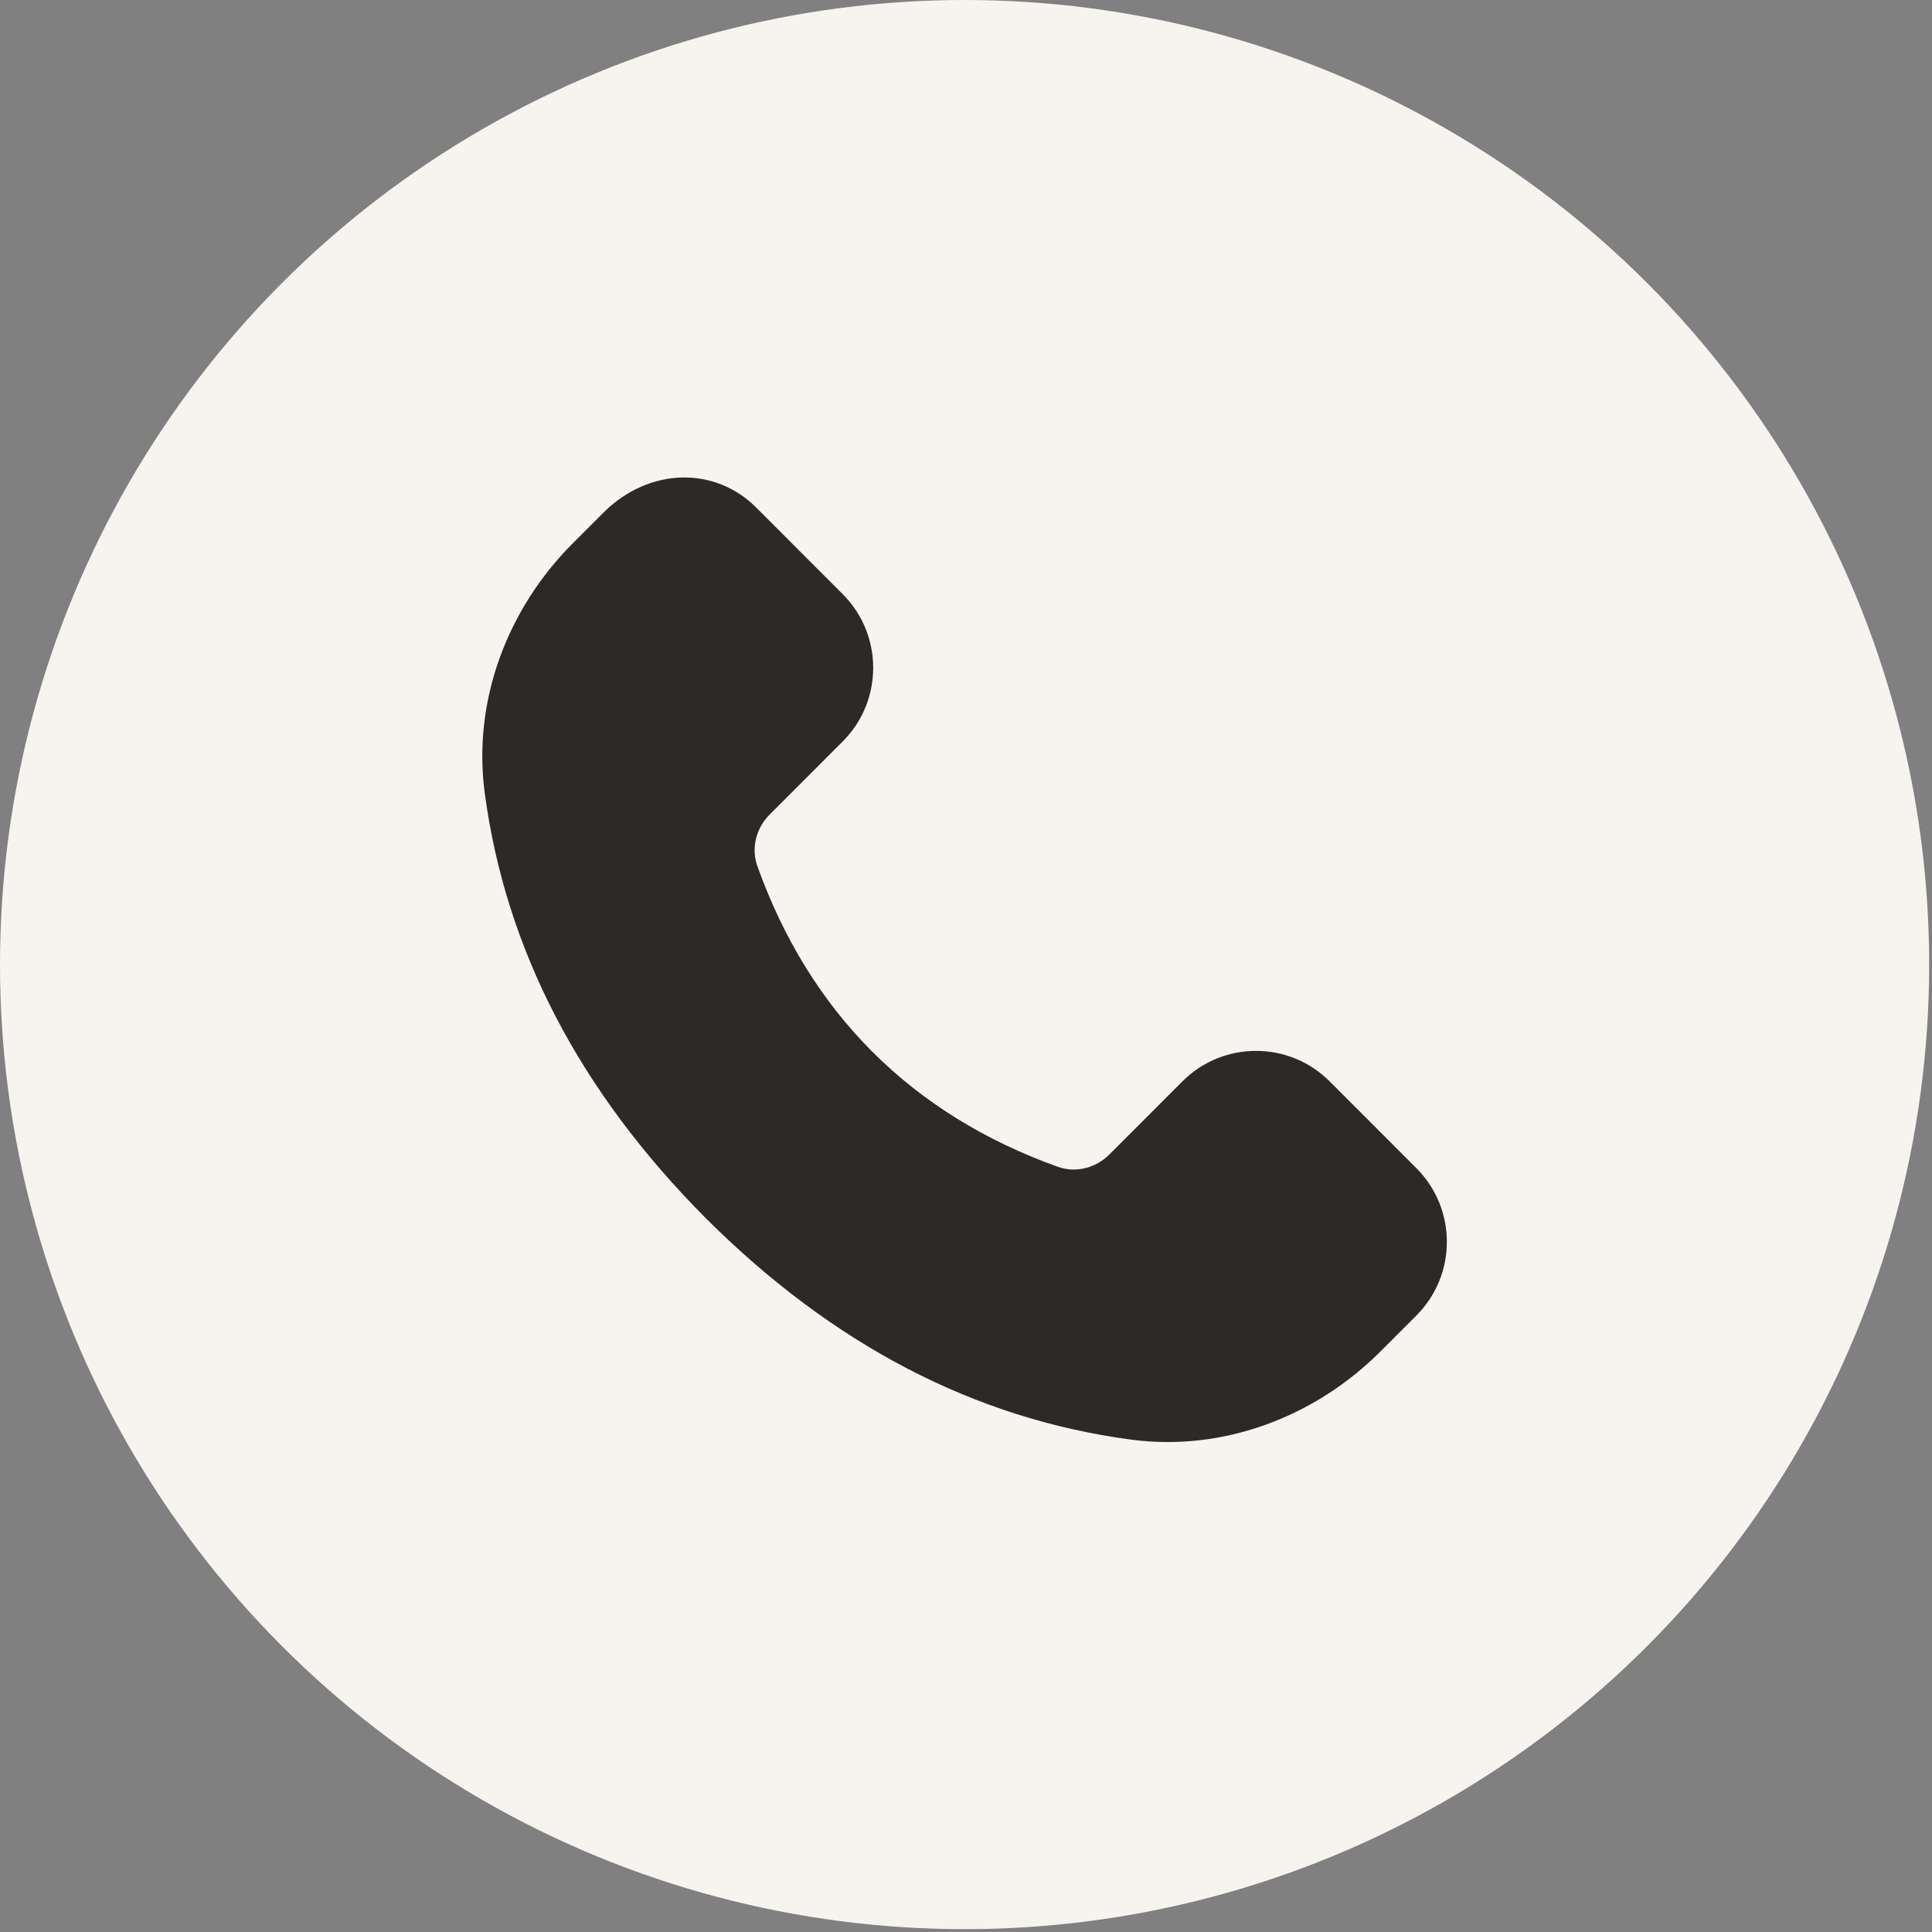
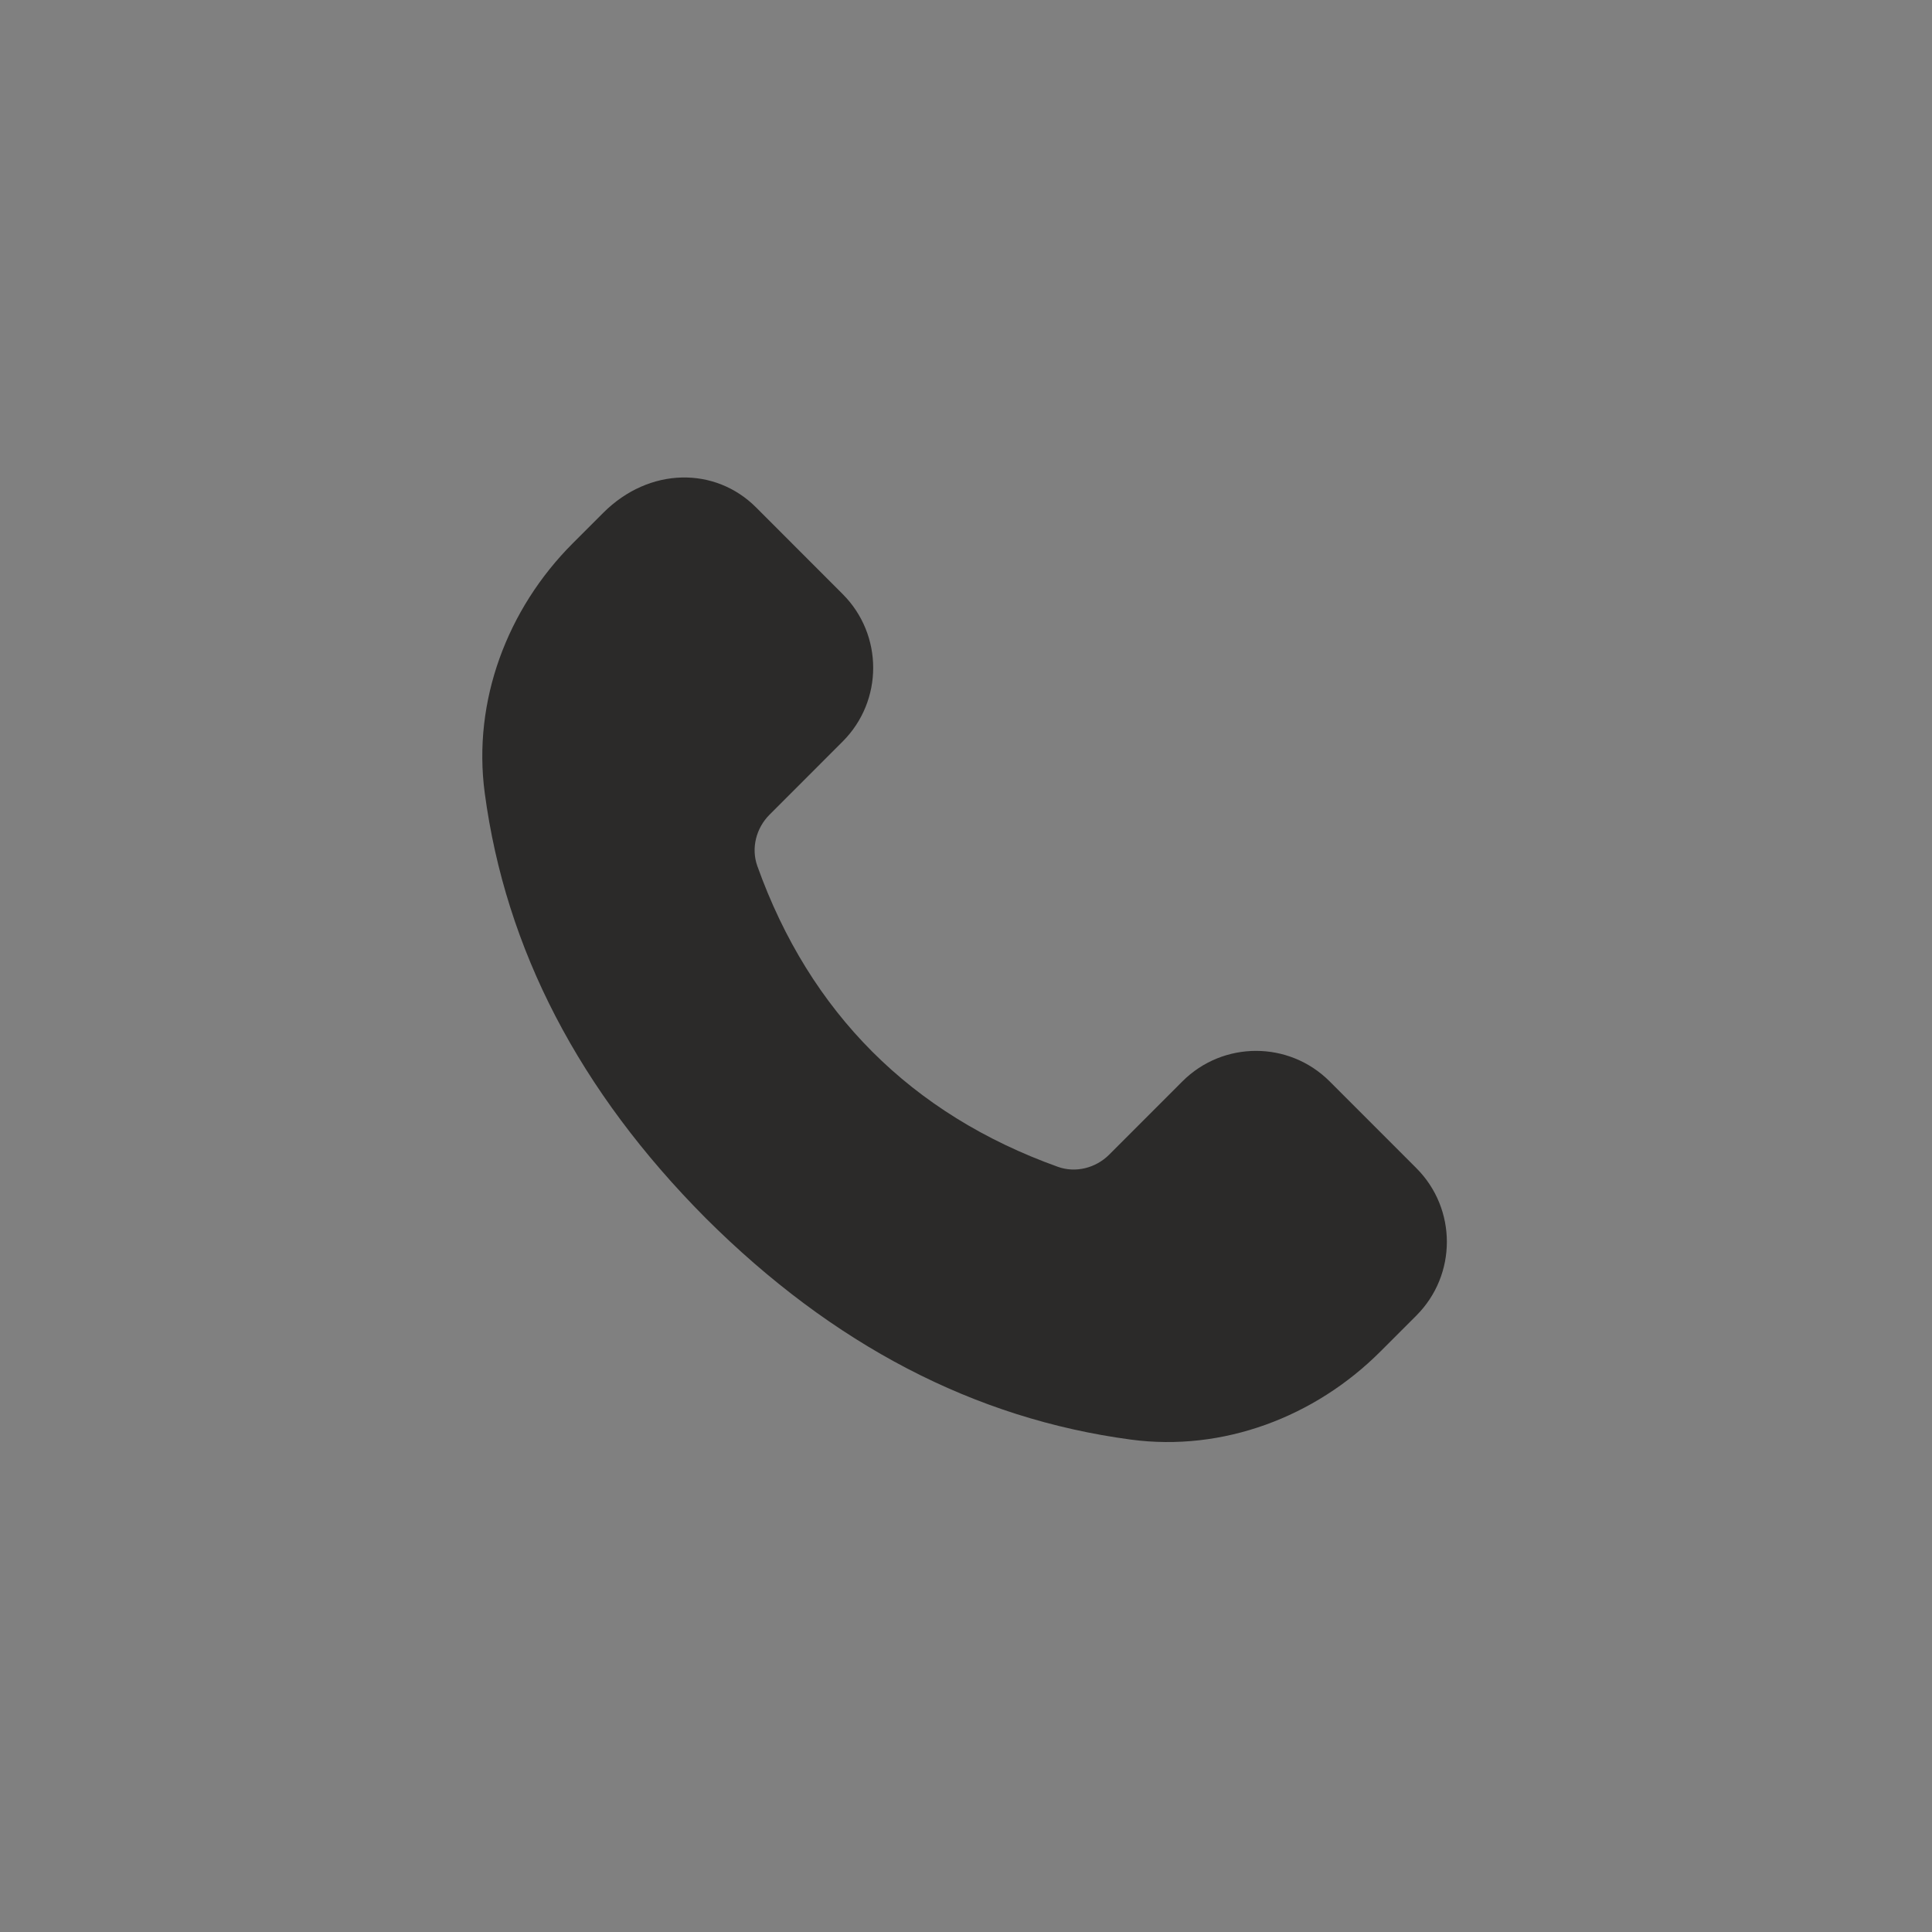
<svg xmlns="http://www.w3.org/2000/svg" width="90" height="90" viewBox="0 0 90 90" fill="none">
  <rect x="0" y="0" width="90" height="90" fill="#808080" stroke="none" />
-   <circle cx="44.934" cy="44.934" r="44.934" fill="#F7F4F0" />
  <path d="M32.883 56.754C26.988 50.83 23.554 44.226 22.581 36.942C22.009 32.66 23.625 28.369 26.678 25.313L28.099 23.892C30.252 21.737 33.323 21.739 35.218 23.634L39.256 27.676C41.15 29.571 41.15 32.646 39.256 34.541L35.846 37.953C35.223 38.578 34.982 39.513 35.28 40.345C37.725 47.176 42.453 51.908 49.28 54.355C50.111 54.652 51.046 54.412 51.67 53.788L55.08 50.376C56.974 48.48 60.047 48.48 61.941 50.376L65.98 54.417C67.874 56.312 67.874 59.387 65.98 61.283L64.303 62.96C61.25 66.016 56.962 67.635 52.679 67.062C45.4 66.089 38.802 62.653 32.883 56.754Z" fill="#2B2A29" />
</svg>